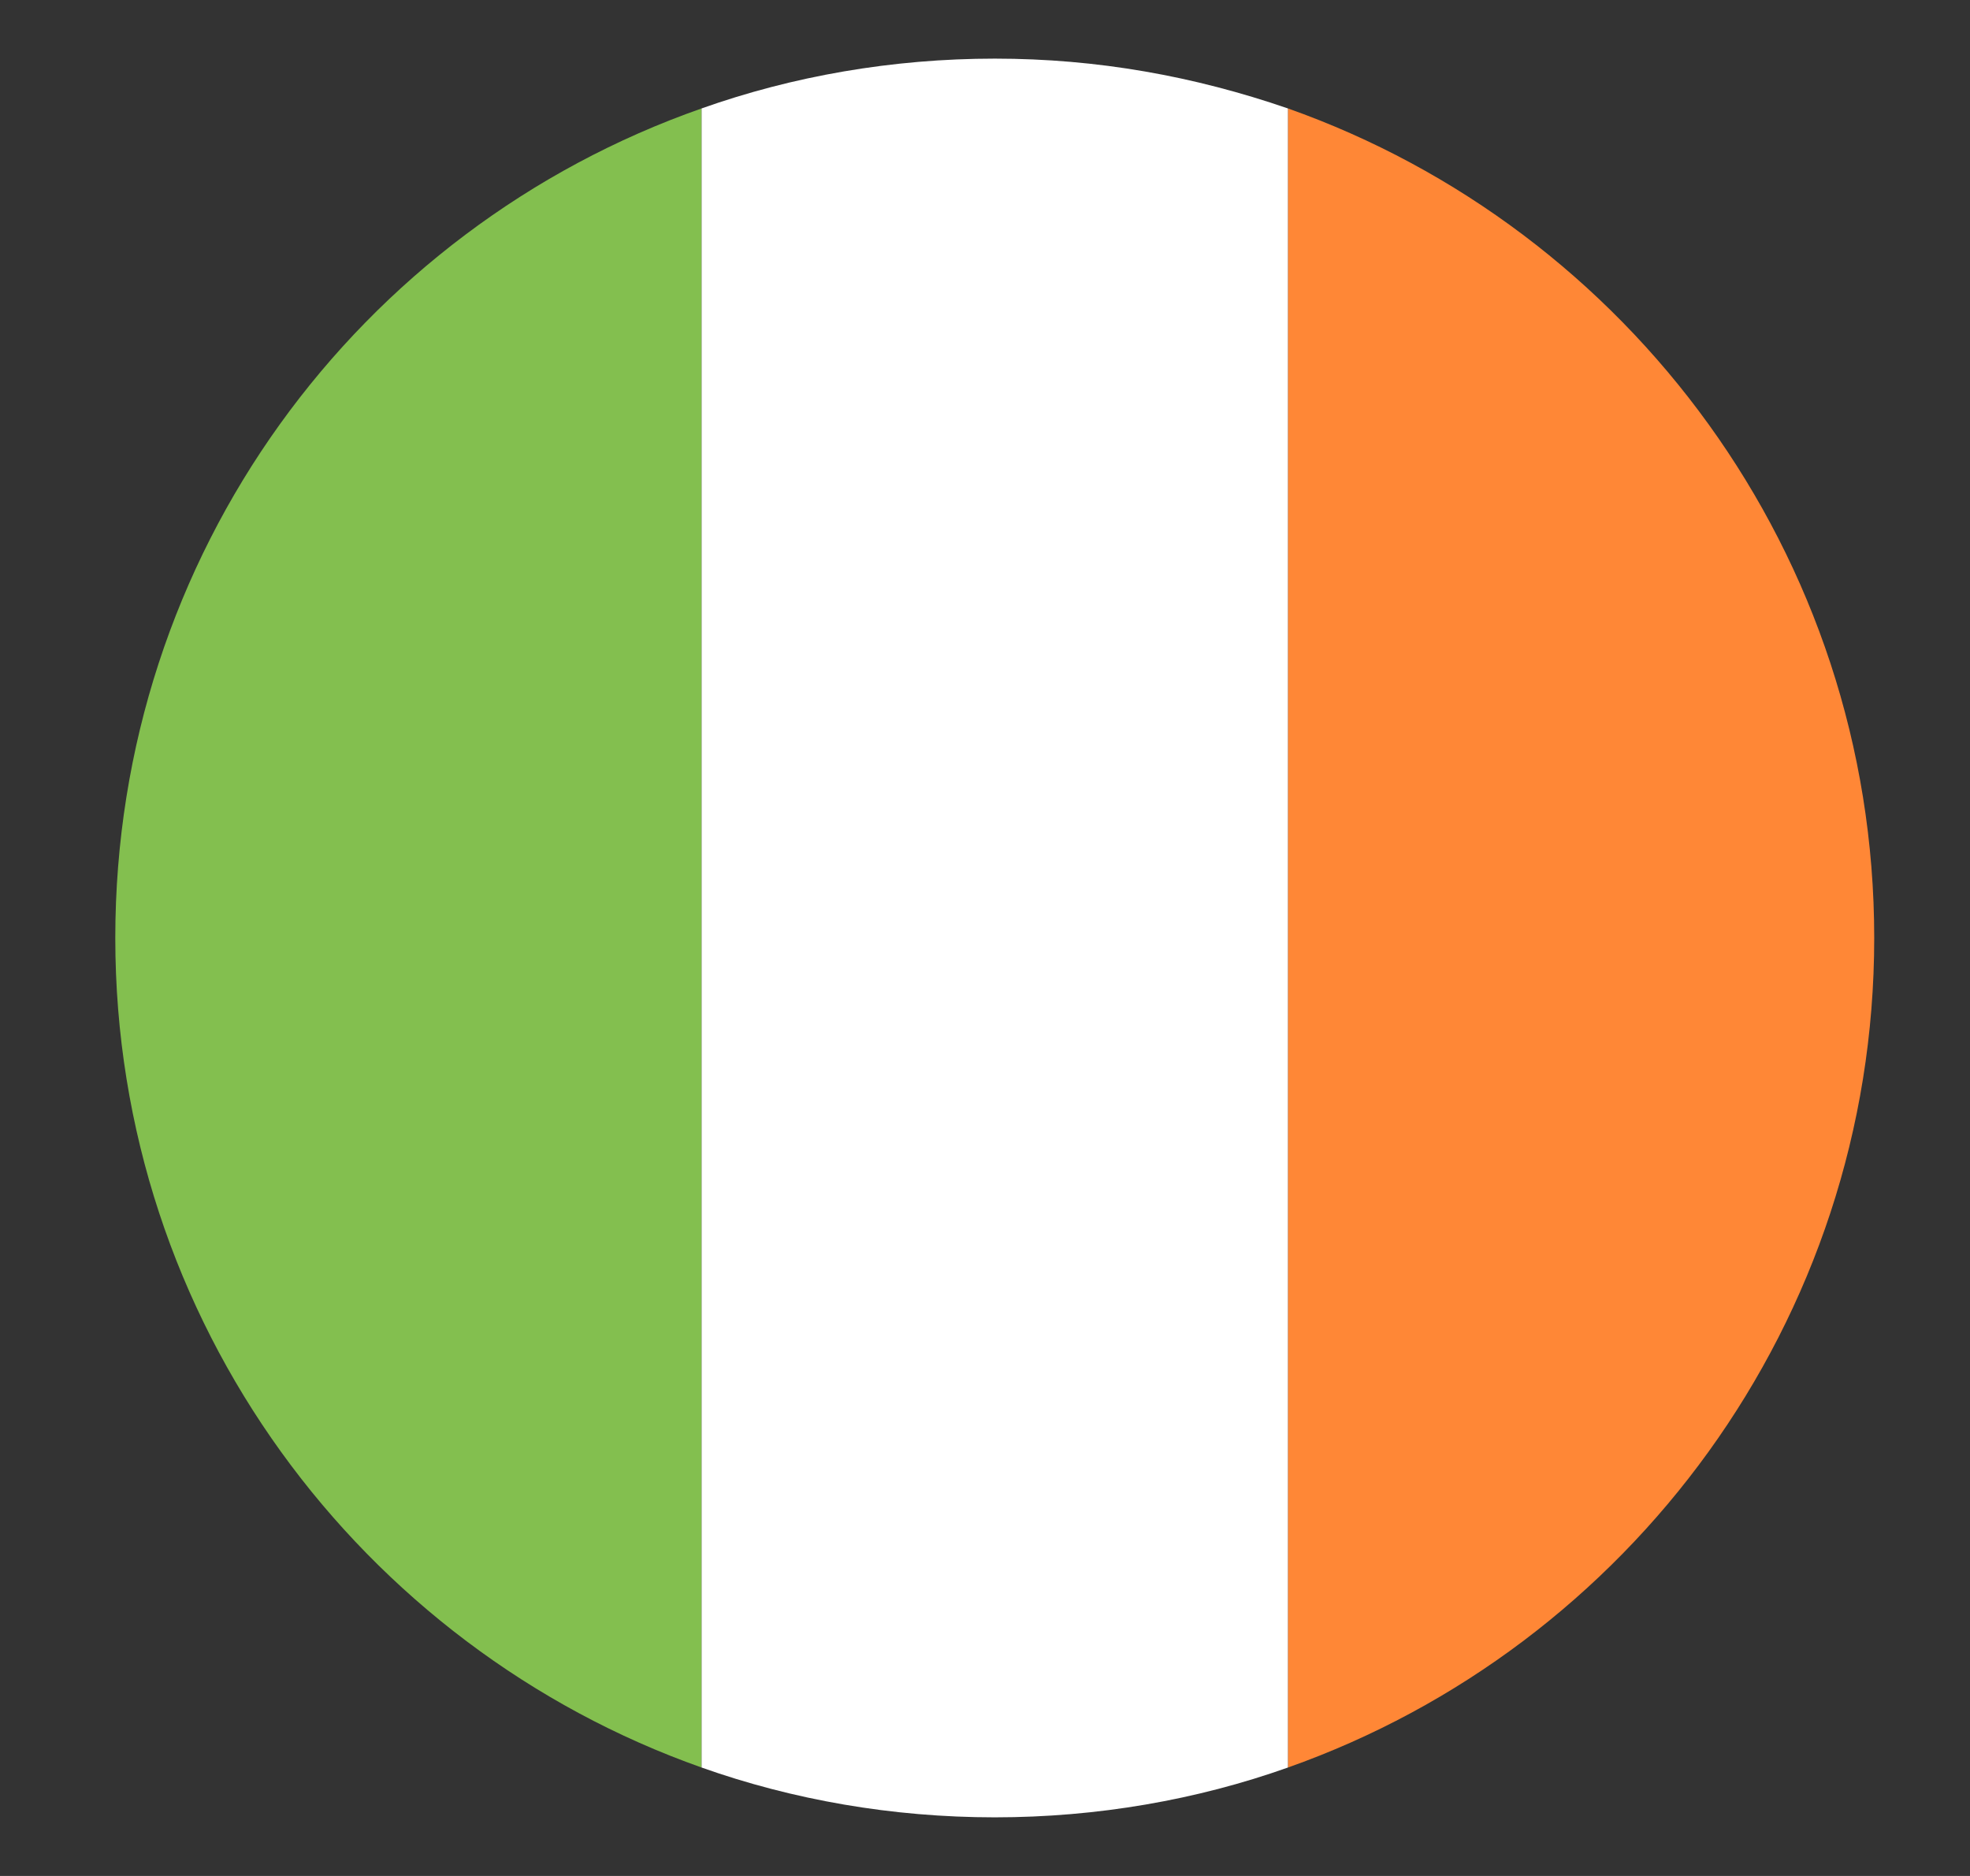
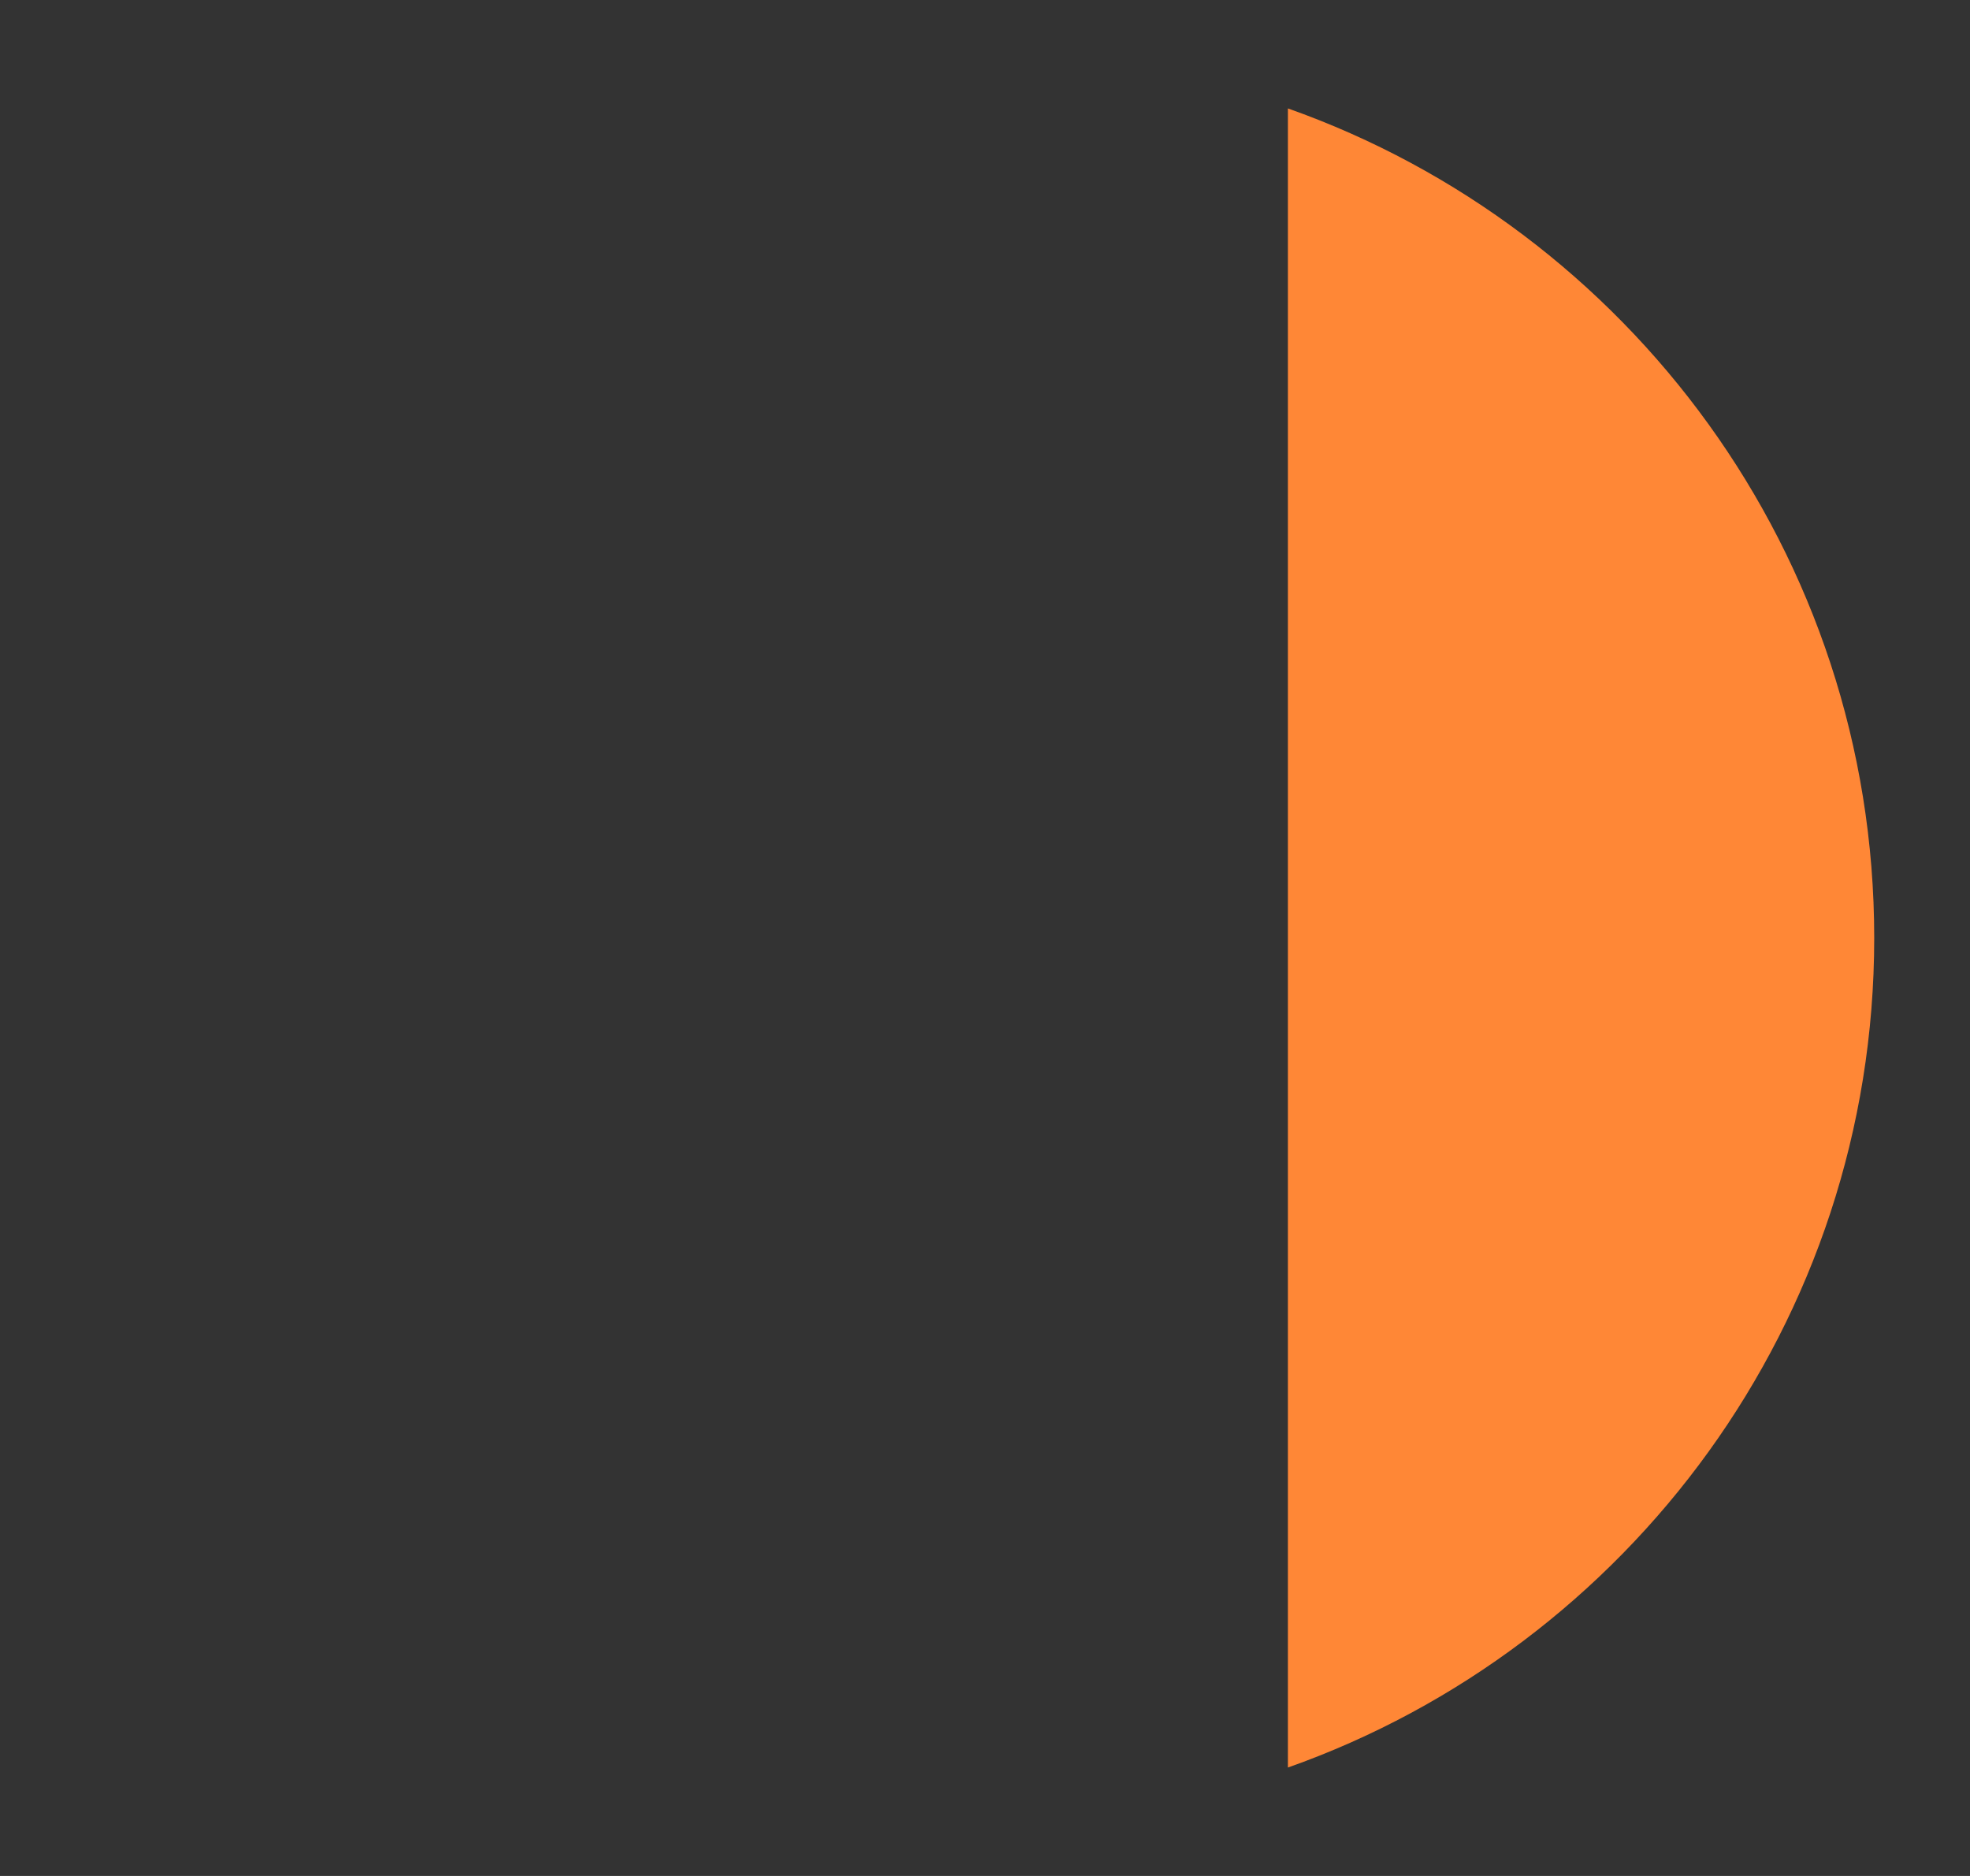
<svg xmlns="http://www.w3.org/2000/svg" width="21" height="20" viewBox="0 0 21 20" fill="none">
  <rect x="0" y="0" width="21" height="20" fill="#333333" stroke="none" />
-   <path d="M1.229 10C1.229 14.094 3.854 17.562 7.479 18.844V1.156C3.823 2.438 1.229 5.906 1.229 10Z" fill="#83BF4F" />
  <path d="M19.979 10C19.979 5.906 17.354 2.438 13.729 1.156V18.844C17.354 17.562 19.979 14.094 19.979 10Z" fill="#FF8736" />
-   <path d="M7.479 18.844C8.448 19.188 9.511 19.375 10.604 19.375C11.698 19.375 12.761 19.188 13.729 18.844V1.156C12.729 0.812 11.698 0.625 10.604 0.625C9.511 0.625 8.448 0.812 7.479 1.156V18.844Z" fill="white" />
</svg>